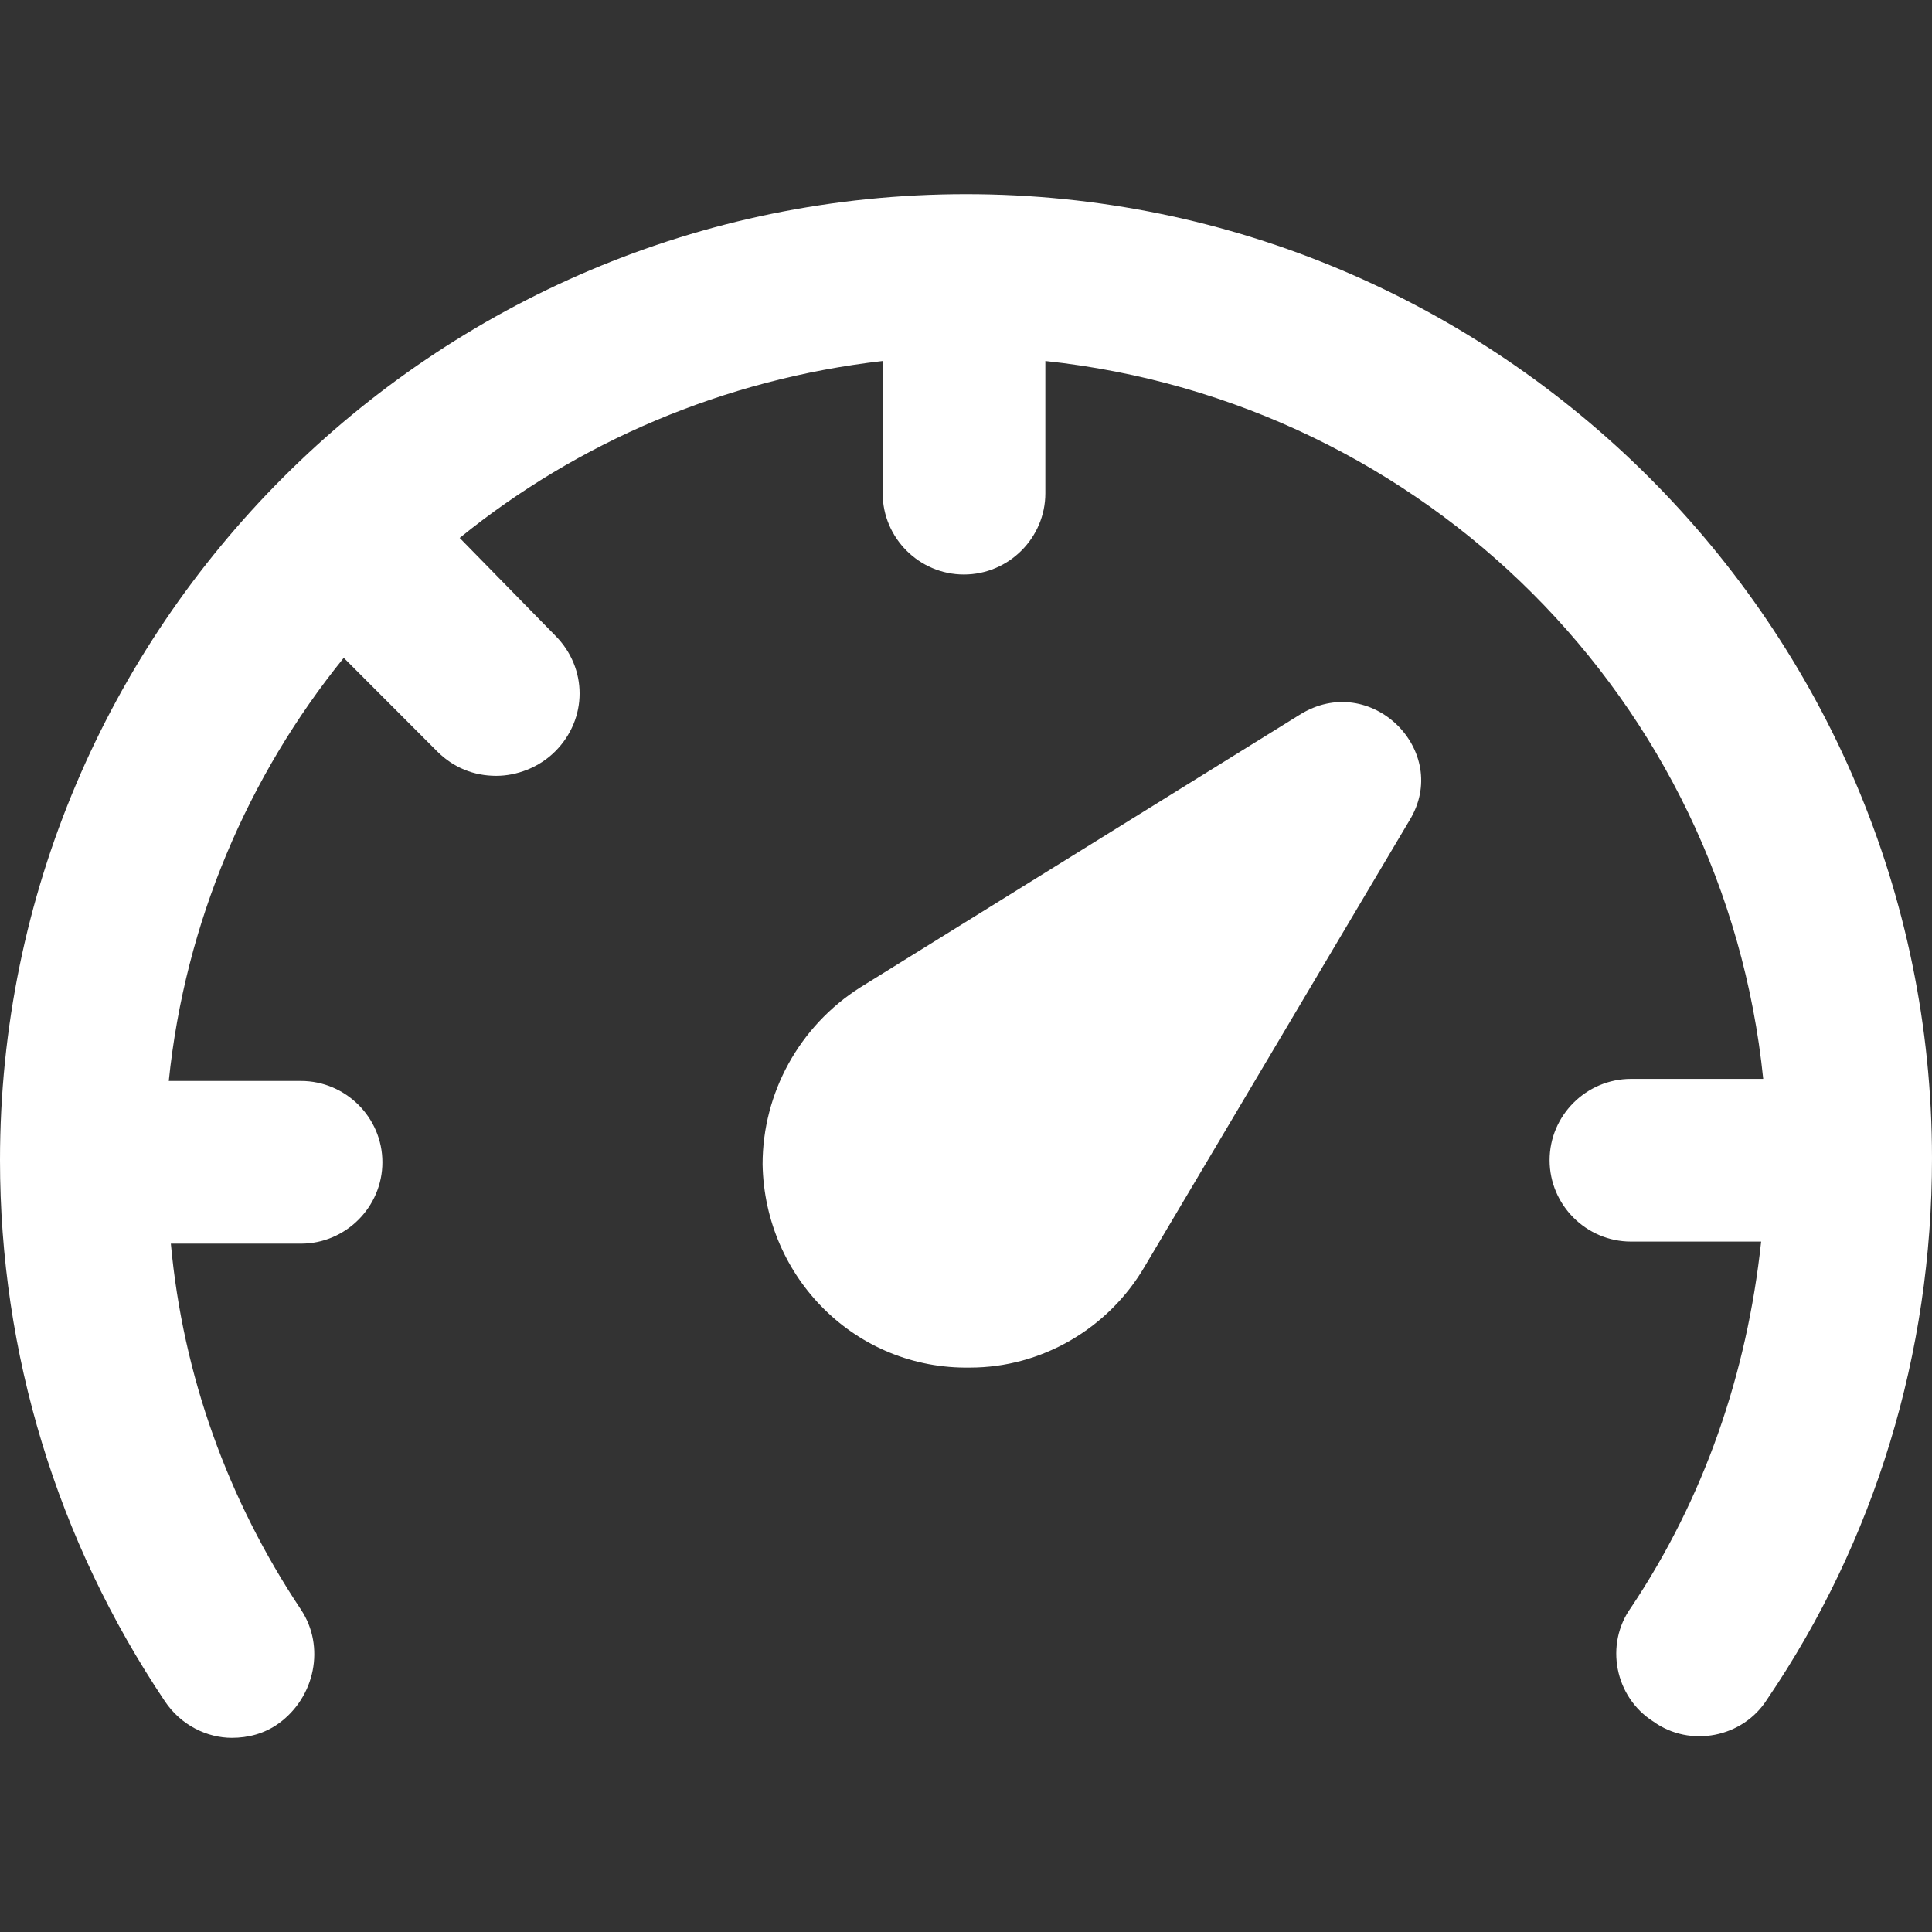
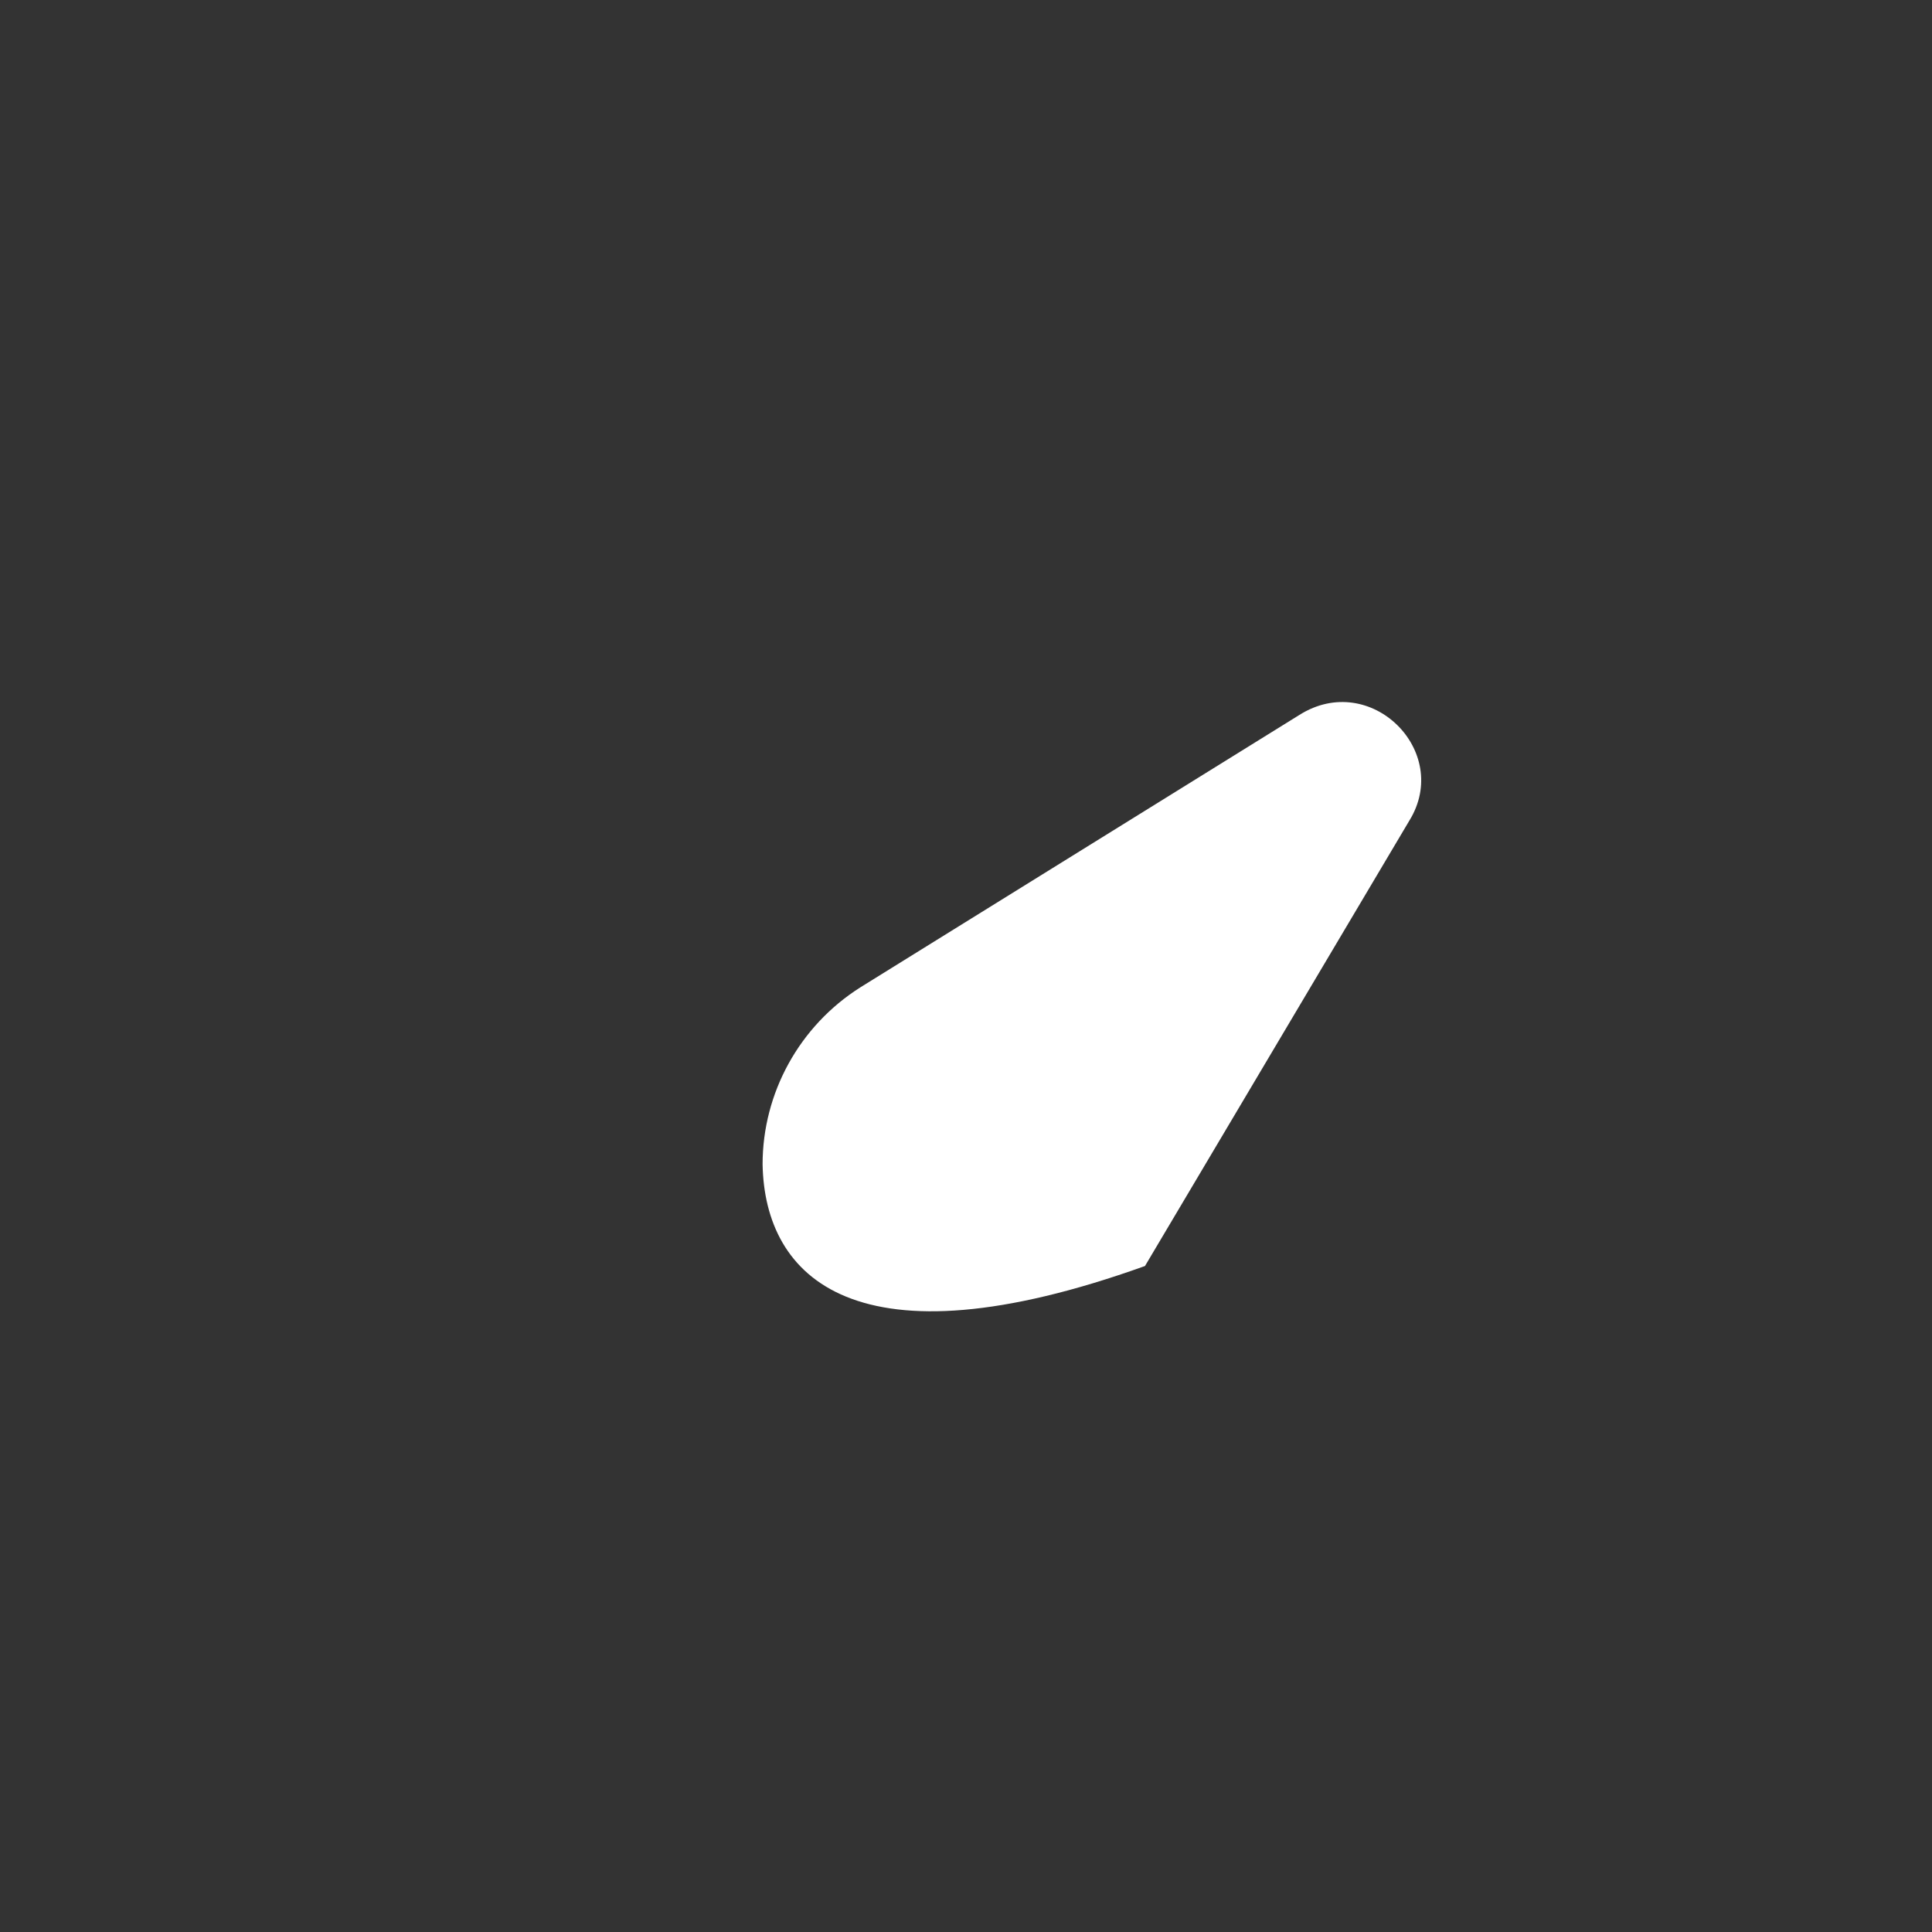
<svg xmlns="http://www.w3.org/2000/svg" width="14" height="14" viewBox="0 0 14 14" fill="none">
  <rect x="0" y="0" width="14" height="14" fill="#333333" stroke="none" />
-   <path d="M0 8.407C0 4.546 3.139 1.407 7 1.407C10.861 1.407 14 4.546 14 8.393C14 9.807 13.587 11.163 12.806 12.313C12.63 12.593 12.246 12.666 11.981 12.475C11.701 12.298 11.627 11.915 11.819 11.649C12.35 10.854 12.659 9.955 12.762 8.997H11.819C11.495 8.997 11.229 8.732 11.229 8.407C11.229 8.083 11.495 7.818 11.819 7.818H12.777C12.497 5.077 10.331 2.911 7.575 2.616V3.574C7.575 3.898 7.309 4.163 6.985 4.163C6.661 4.163 6.396 3.898 6.396 3.574V2.616C5.246 2.748 4.185 3.205 3.331 3.898L4.023 4.605C4.259 4.841 4.259 5.209 4.023 5.445C3.905 5.563 3.743 5.622 3.596 5.622C3.434 5.622 3.286 5.563 3.168 5.445L2.491 4.767C1.798 5.622 1.341 6.683 1.223 7.833H2.181C2.505 7.833 2.771 8.098 2.771 8.422C2.771 8.746 2.505 9.012 2.181 9.012H1.238C1.326 9.969 1.651 10.868 2.181 11.664C2.358 11.93 2.284 12.298 2.019 12.489C1.916 12.563 1.798 12.593 1.68 12.593C1.503 12.593 1.312 12.504 1.194 12.327C0.413 11.163 0 9.807 0 8.407Z" fill="white" />
-   <path d="M6.234 7.155L9.417 5.18C9.933 4.856 10.522 5.445 10.213 5.946L8.297 9.174C8.032 9.63 7.545 9.91 7.03 9.91C6.204 9.925 5.541 9.262 5.526 8.437C5.526 7.921 5.792 7.435 6.234 7.155Z" fill="white" />
+   <path d="M6.234 7.155L9.417 5.18C9.933 4.856 10.522 5.445 10.213 5.946L8.297 9.174C6.204 9.925 5.541 9.262 5.526 8.437C5.526 7.921 5.792 7.435 6.234 7.155Z" fill="white" />
</svg>